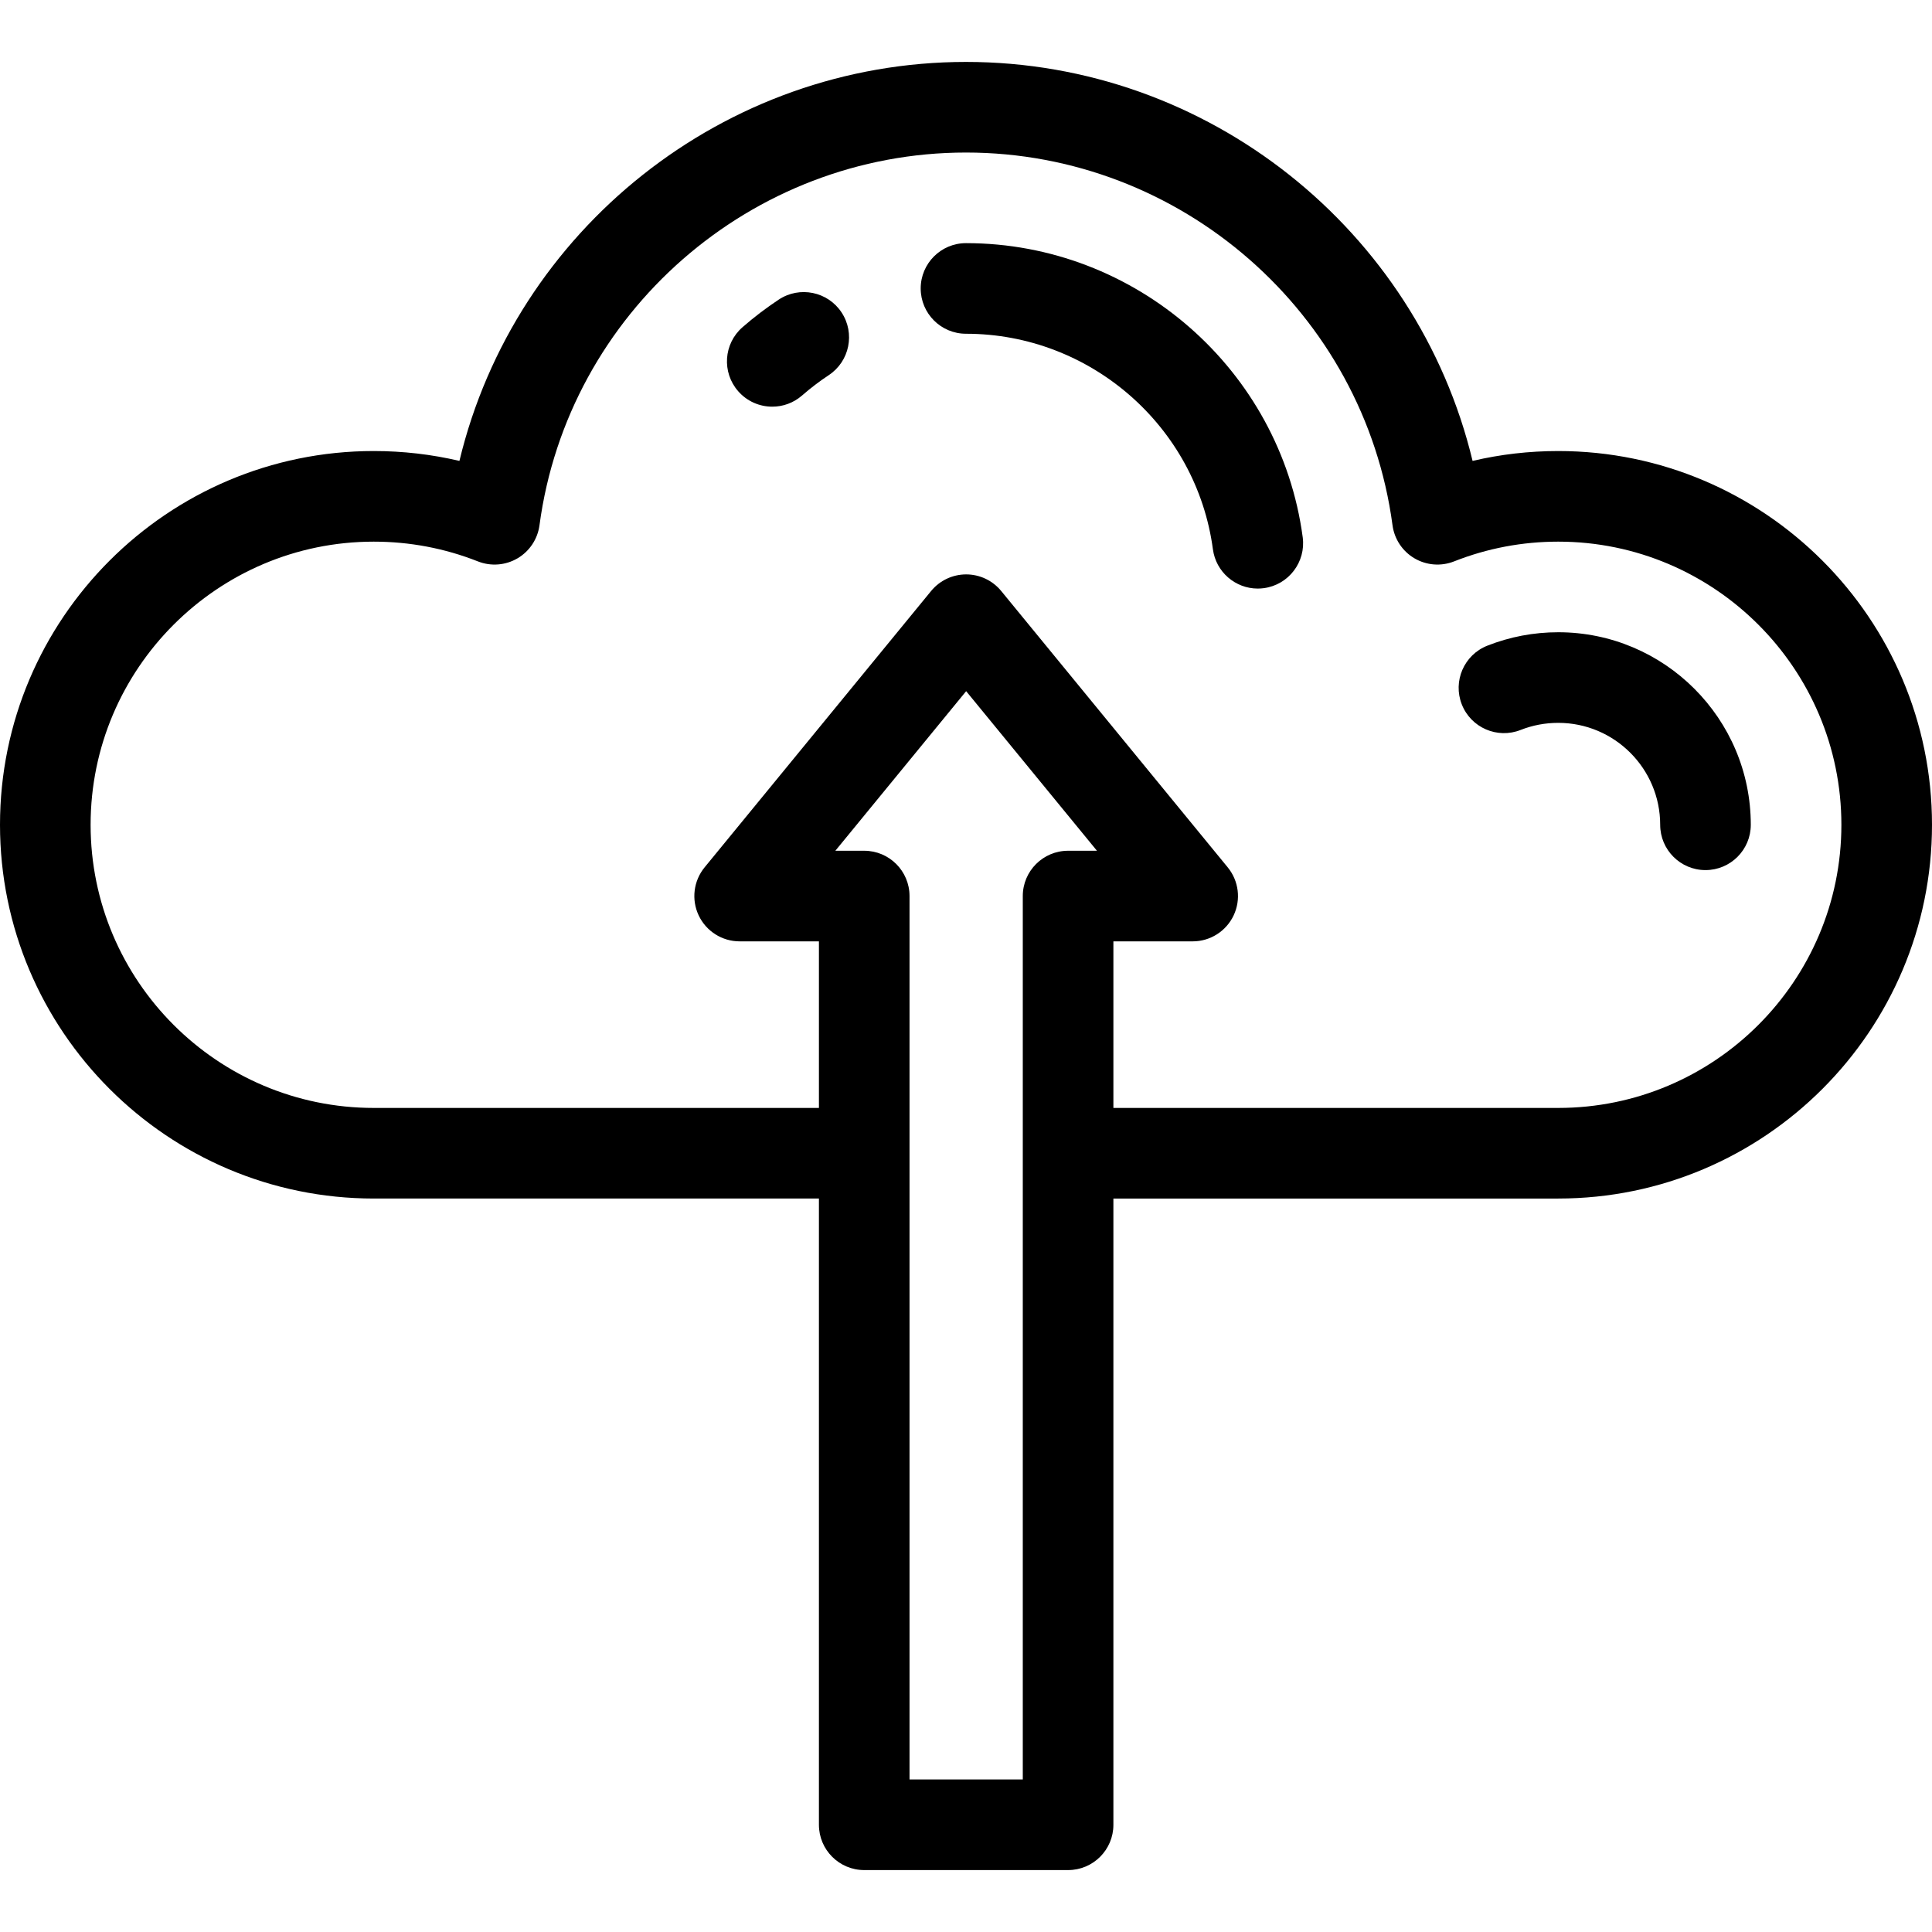
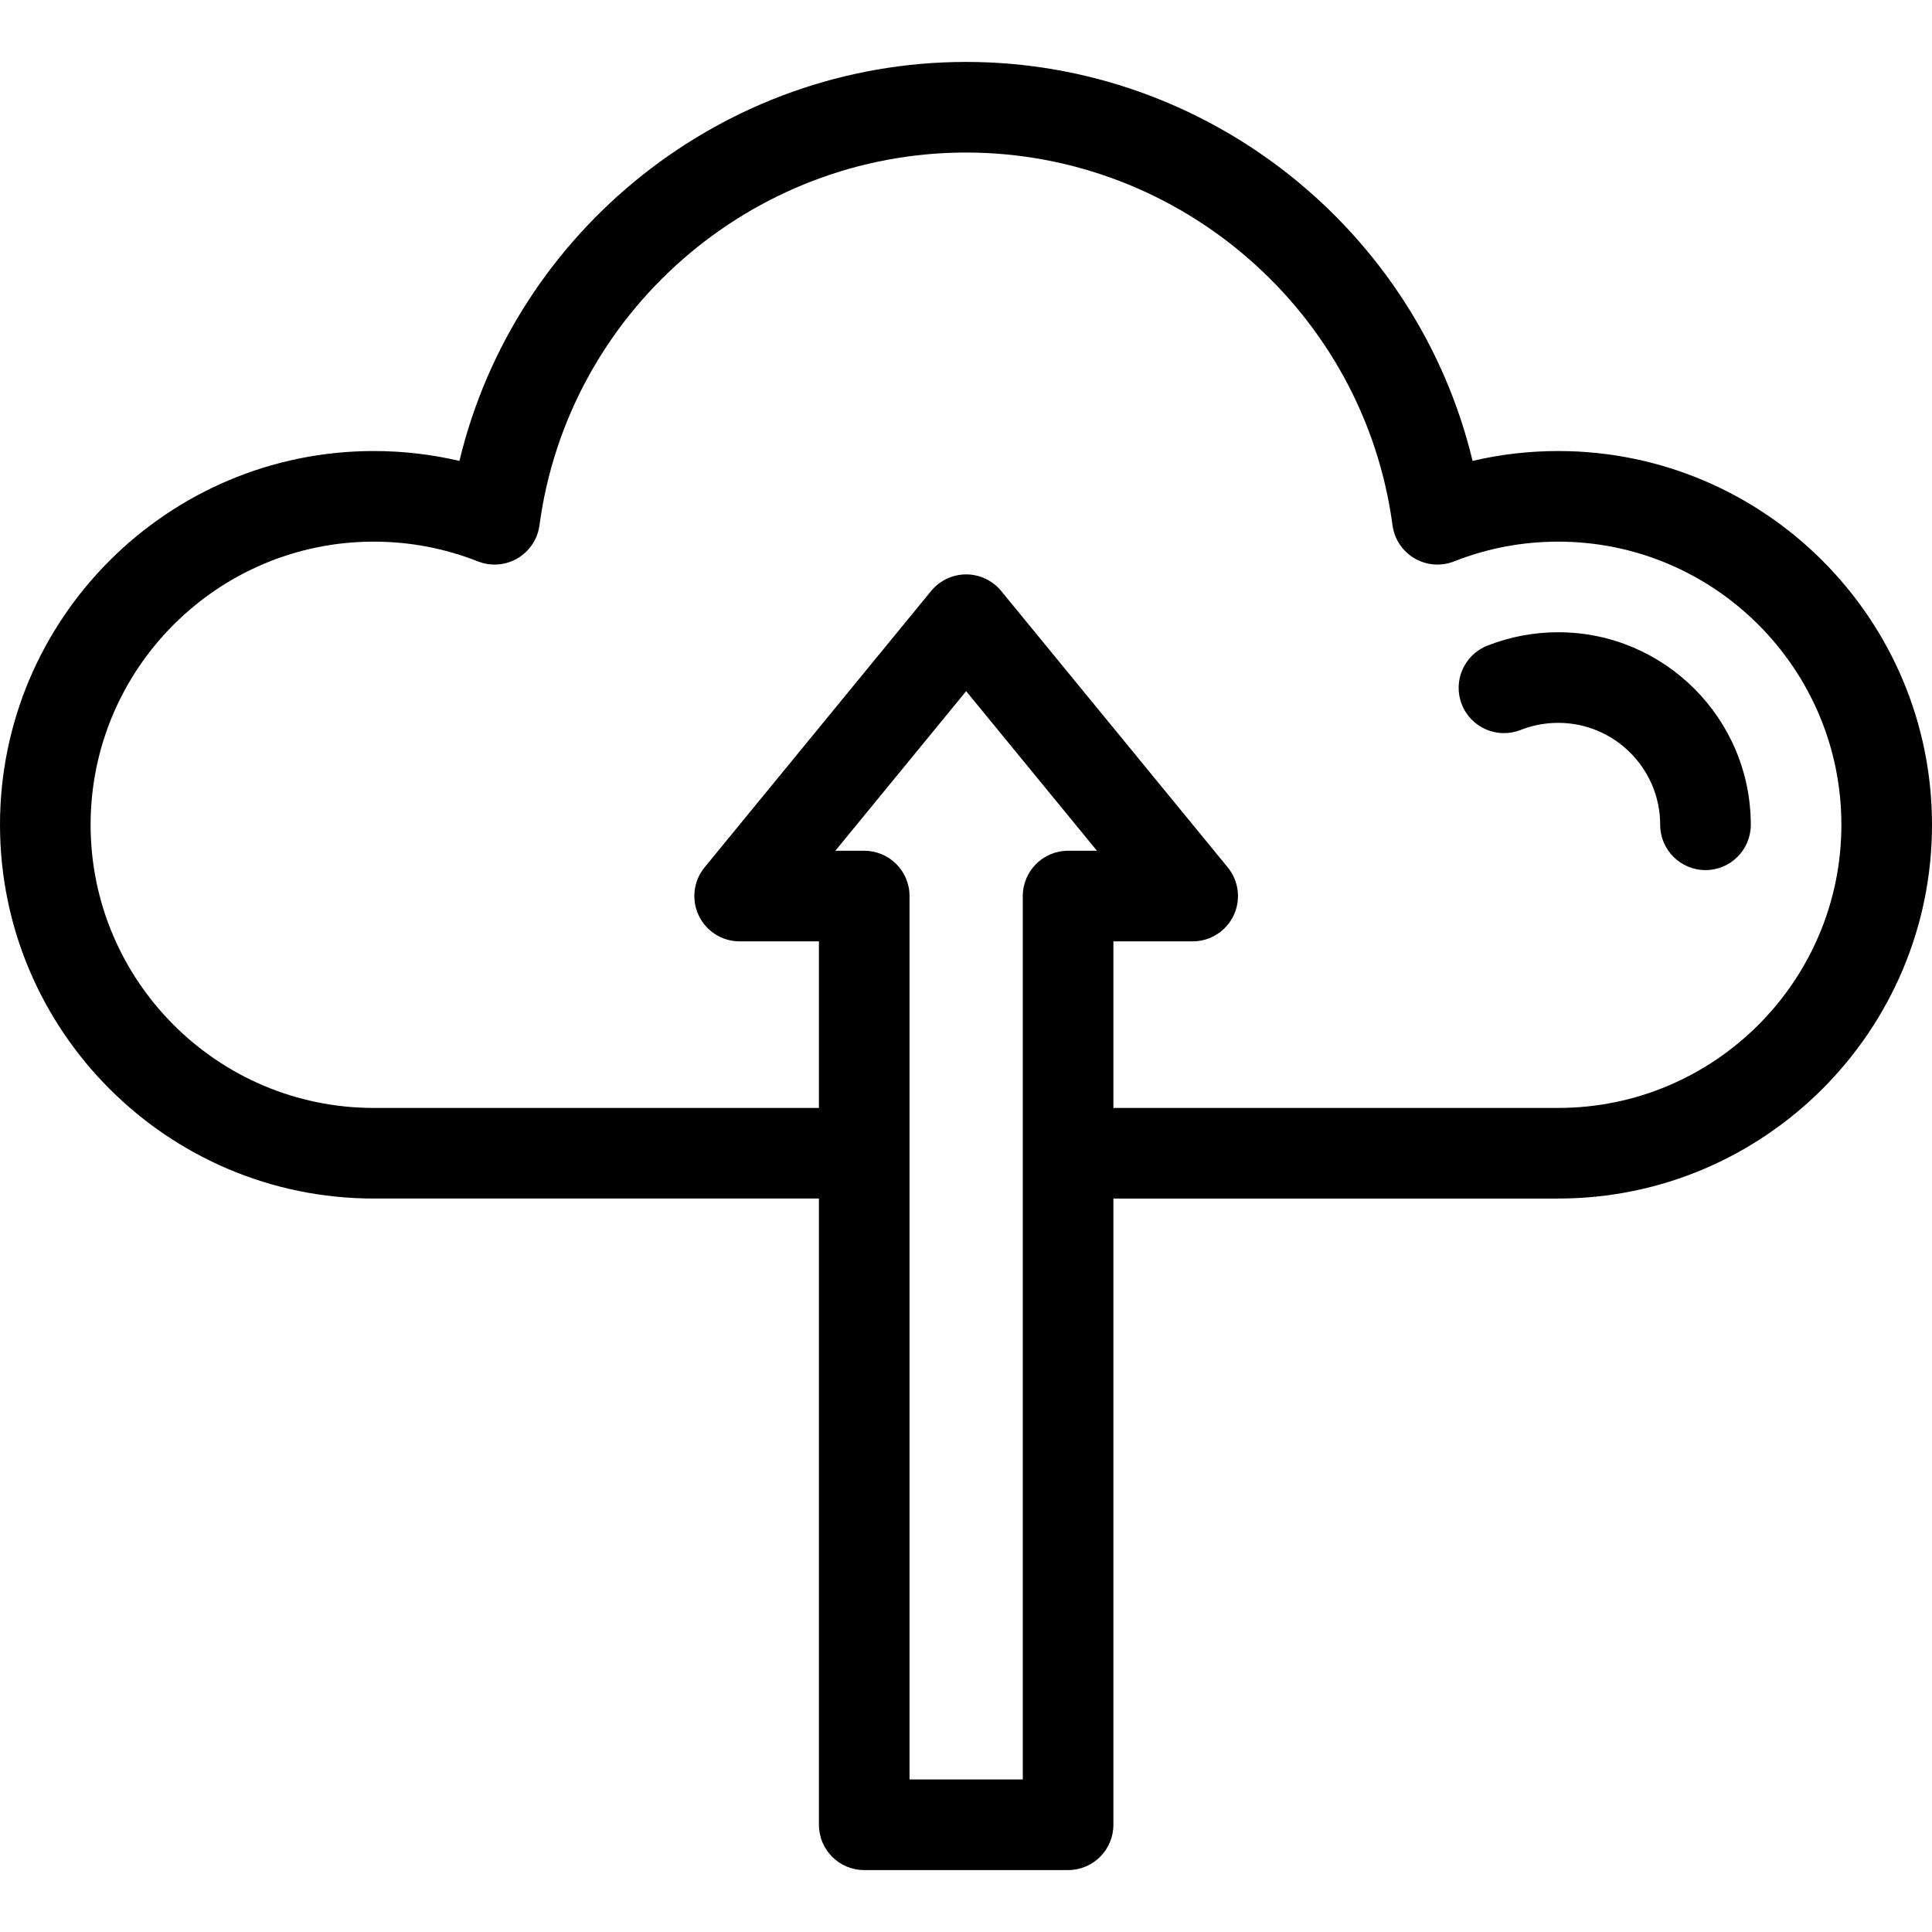
<svg xmlns="http://www.w3.org/2000/svg" fill="#000000" height="800px" width="800px" version="1.1" id="Layer_1" viewBox="0 0 512 512" xml:space="preserve">
  <g>
    <g>
      <g>
        <path d="M412.952,167.553c-6.488,0-12.811,1.198-18.795,3.56c-6.167,2.435-9.193,9.409-6.759,15.576     c2.436,6.167,9.409,9.192,15.576,6.759c3.165-1.25,6.522-1.883,9.979-1.883c14.894,0,27.013,12.119,27.013,27.013     c0,6.63,5.376,12.006,12.006,12.006c6.63,0,12.006-5.376,12.006-12.006C463.977,190.442,441.088,167.553,412.952,167.553z" />
-         <path d="M256,64.435c-6.63,0-12.006,5.376-12.006,12.006c0,6.63,5.376,12.006,12.006,12.006     c32.952,0,61.082,24.553,65.432,57.112c0.807,6.033,5.961,10.417,11.885,10.417c0.529,0,1.066-0.035,1.605-0.107     c6.573-0.878,11.188-6.919,10.311-13.49C339.295,97.943,300.934,64.435,256,64.435z" />
-         <path d="M206.376,79.396c-3.353,2.22-6.588,4.685-9.617,7.33c-4.993,4.363-5.506,11.947-1.143,16.94     c2.375,2.718,5.702,4.107,9.046,4.107c2.802,0,5.618-0.976,7.894-2.964c2.226-1.944,4.604-3.758,7.07-5.388     c5.529-3.659,7.046-11.109,3.387-16.638C219.355,77.256,211.907,75.74,206.376,79.396z" />
        <path d="M412.952,119.529c-7.705,0-15.3,0.876-22.704,2.616C375.554,60.972,320.142,16.411,256,16.411     S136.447,60.972,121.753,122.144c-7.405-1.738-15-2.616-22.705-2.616C44.434,119.528,0,163.962,0,218.576     c0,54.614,44.434,99.048,99.048,99.048h117.975v165.959c0,6.63,5.376,12.006,12.006,12.006h54.026     c6.63,0,12.006-5.376,12.006-12.006V317.625h117.891c54.614,0,99.048-44.434,99.048-99.048S467.567,119.529,412.952,119.529z      M283.055,225.459c-6.631,0-12.006,5.376-12.006,12.006v234.113h-30.015V237.465c0-6.63-5.376-12.006-12.006-12.006h-7.651     l34.664-42.292l34.664,42.292H283.055z M412.952,293.614H295.061v-44.143h21.01c4.64,0,8.866-2.675,10.852-6.87     c1.985-4.195,1.376-9.158-1.567-12.747l-60.029-73.235c-2.28-2.782-5.688-4.395-9.285-4.395c-3.597,0-7.005,1.614-9.285,4.395     l-60.029,73.235c-2.941,3.589-3.551,8.552-1.567,12.747c1.986,4.195,6.212,6.87,10.852,6.87h21.01v44.143H99.048     c-41.376,0-75.036-33.661-75.036-75.036c0-41.376,33.661-75.036,75.036-75.036c9.519,0,18.808,1.762,27.611,5.237     c3.433,1.353,7.302,1.055,10.487-0.815c3.185-1.871,5.332-5.102,5.822-8.763C150.492,82.888,199.084,40.423,256,40.423     c56.916,0,105.51,42.465,113.031,98.777c0.489,3.661,2.635,6.893,5.82,8.763c3.186,1.87,7.055,2.168,10.488,0.815     c8.803-3.476,18.092-5.237,27.611-5.237c41.376,0,75.036,33.661,75.036,75.036C487.987,259.953,454.328,293.614,412.952,293.614z     " />
      </g>
    </g>
  </g>
</svg>